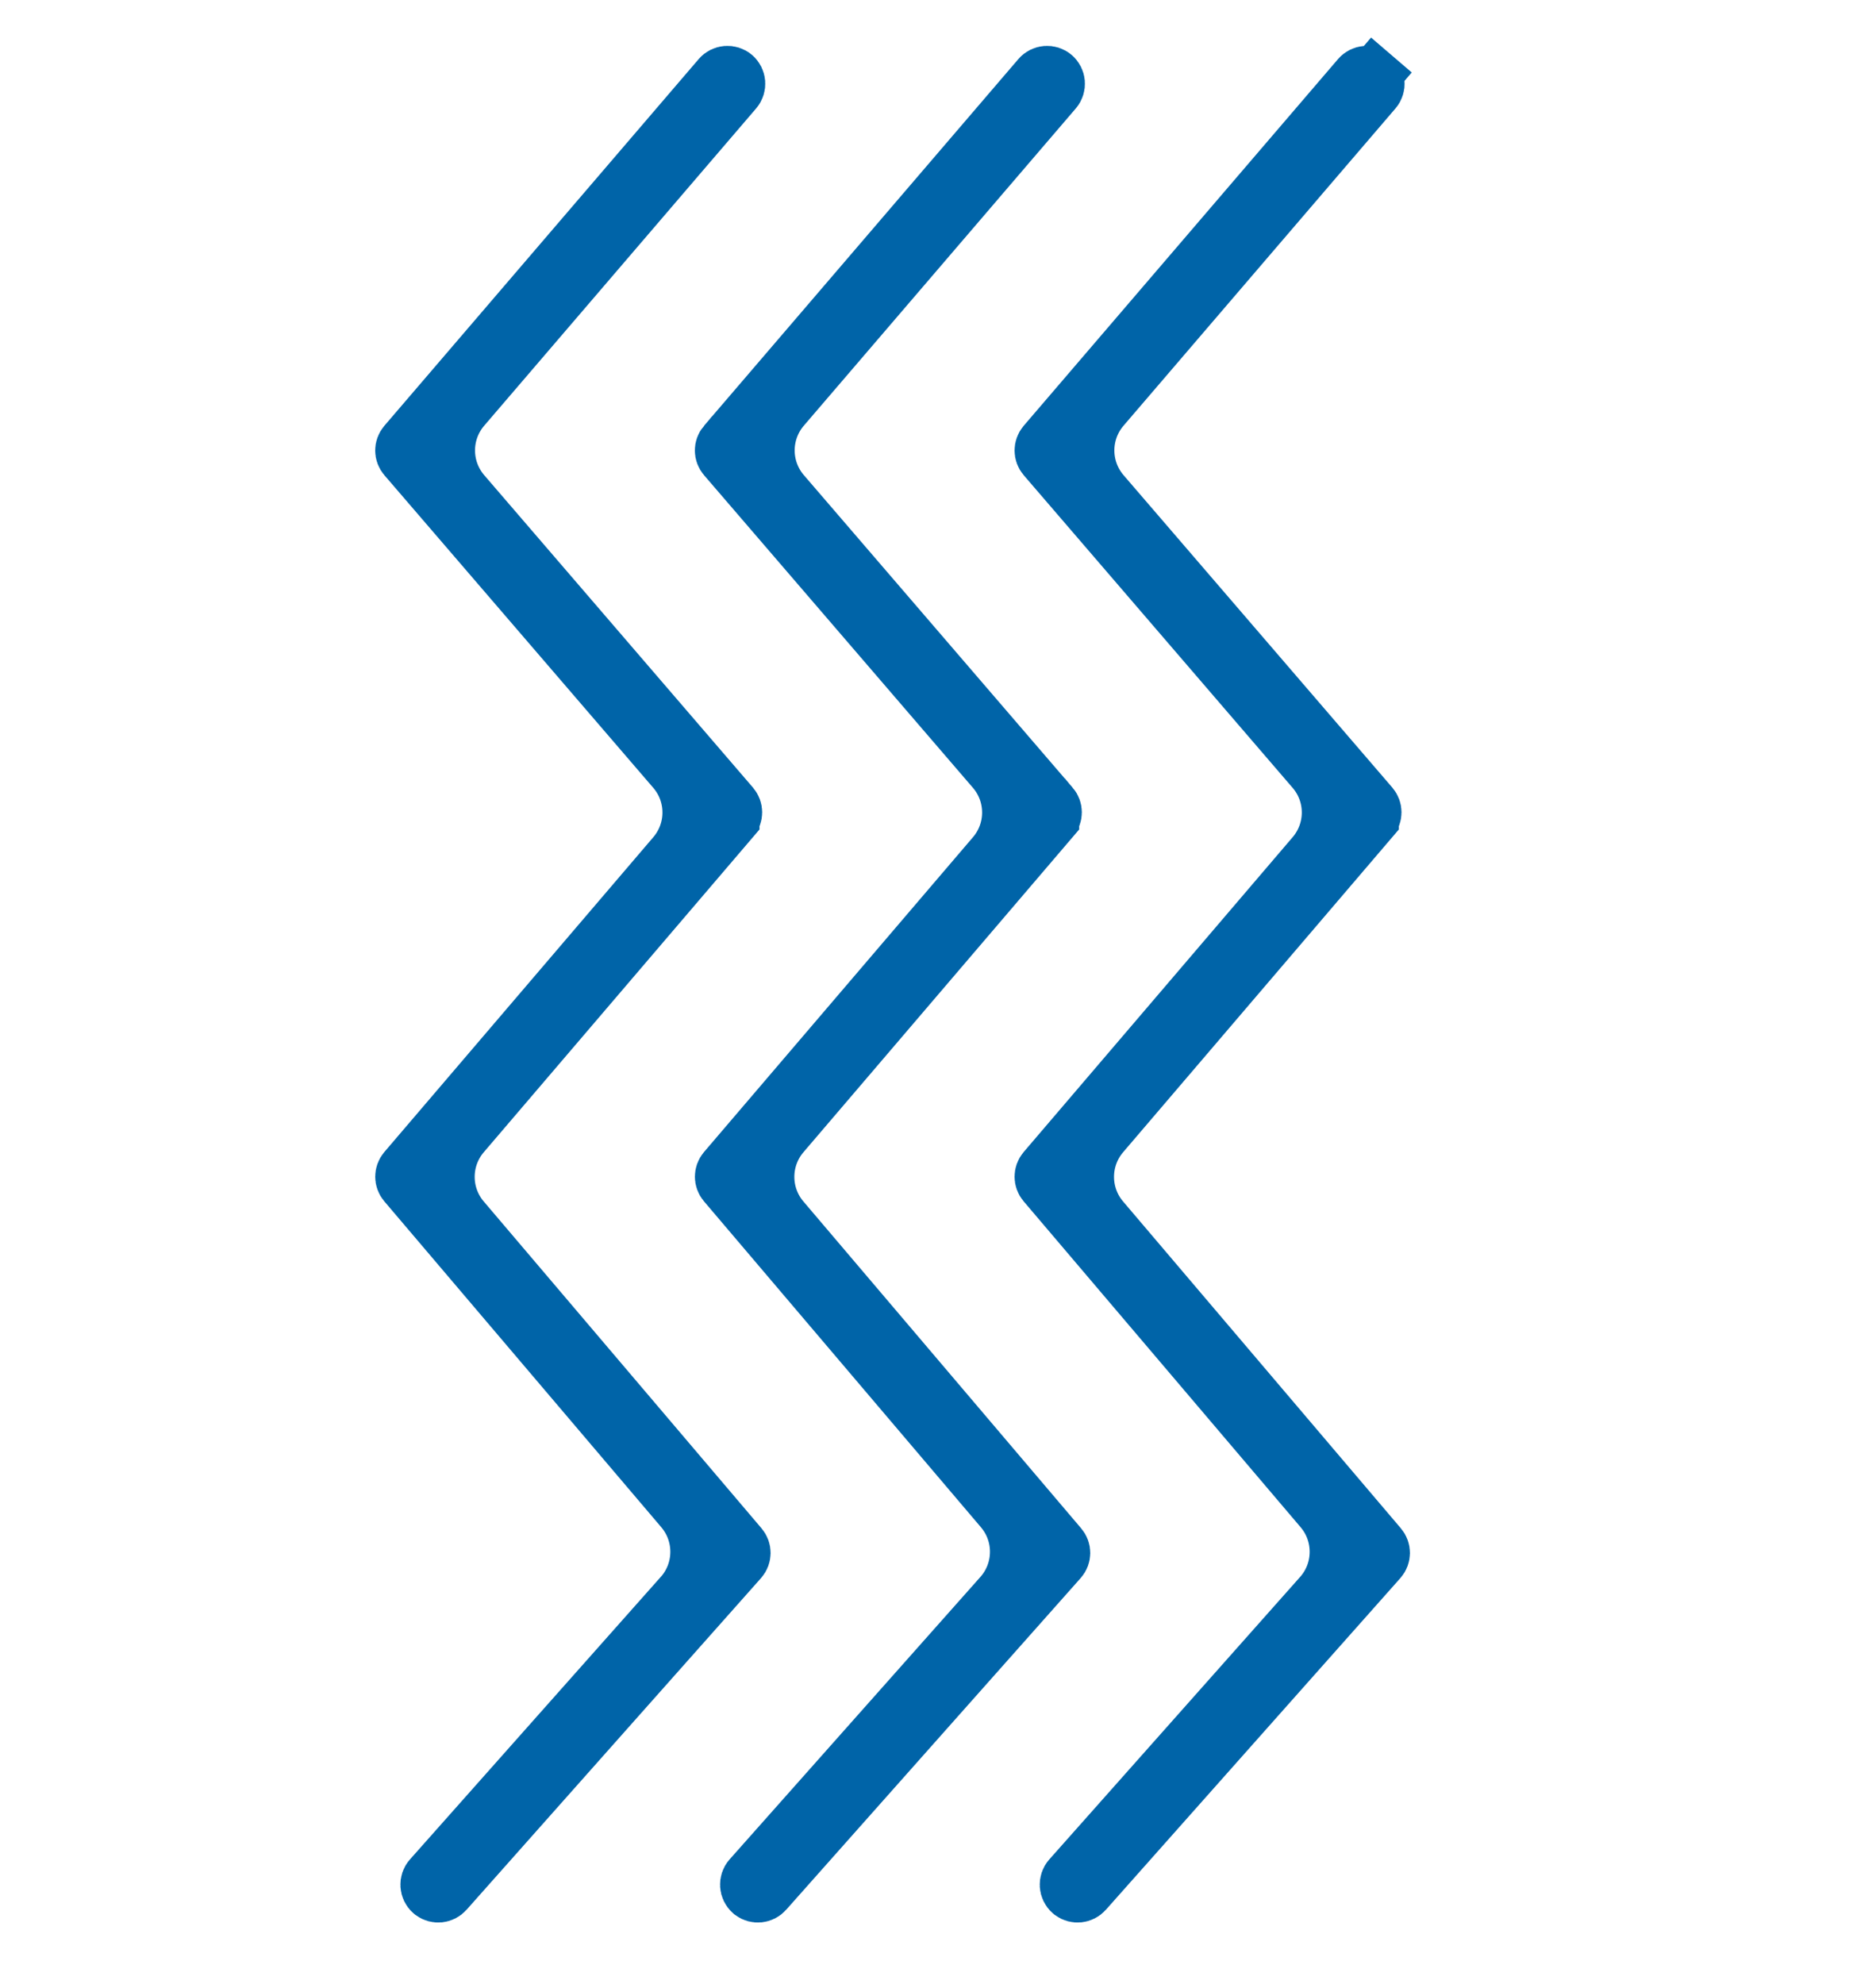
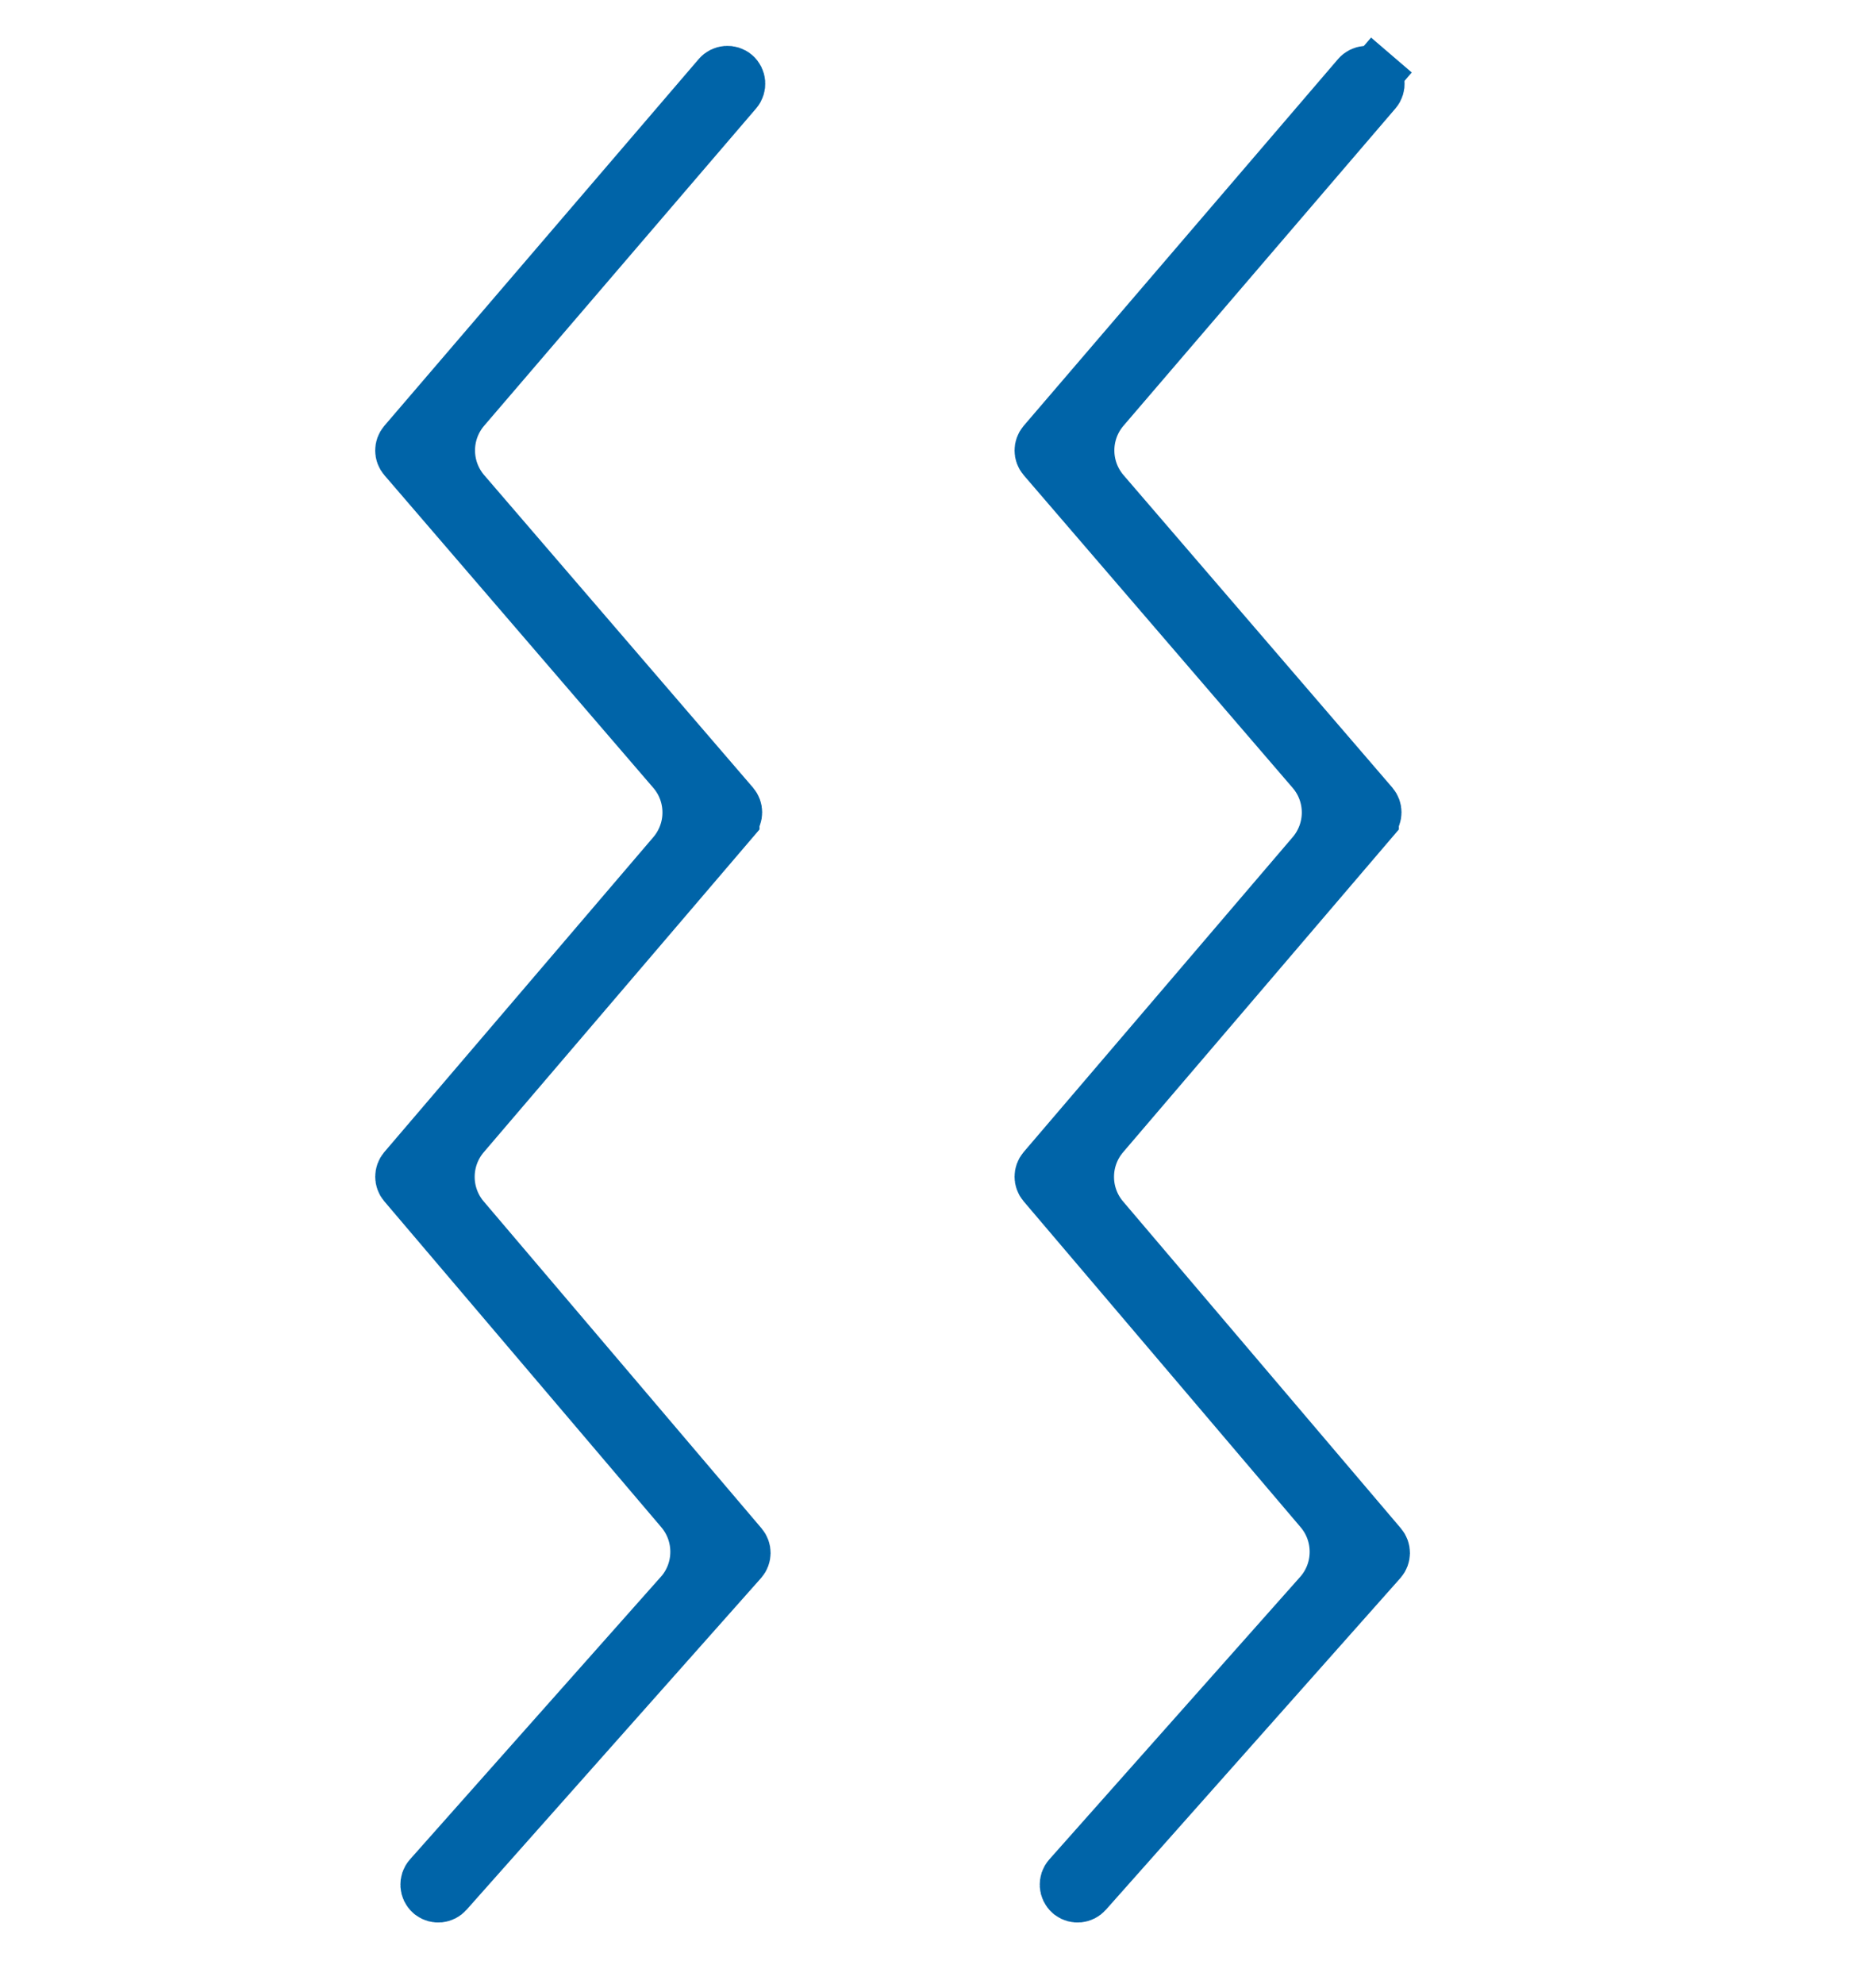
<svg xmlns="http://www.w3.org/2000/svg" width="35" height="37" viewBox="0 0 35 37" fill="none">
  <path d="M8.33 35.286C8.258 35.367 8.138 35.378 8.053 35.315L8.039 35.303C7.954 35.227 7.946 35.097 8.022 35.011L12.701 29.742C12.701 29.742 12.702 29.742 12.702 29.742C13.101 29.293 13.108 28.618 12.719 28.16C12.719 28.16 12.719 28.16 12.719 28.16L7.549 22.079C7.484 22.002 7.484 21.889 7.55 21.811C7.55 21.811 7.55 21.811 7.55 21.811L12.57 15.937L12.57 15.937C12.956 15.485 12.956 14.818 12.567 14.367L7.55 8.536L7.55 8.536C7.483 8.459 7.483 8.345 7.55 8.267L7.55 8.267L13.415 1.427L13.415 1.427C13.489 1.341 13.619 1.331 13.706 1.405C13.792 1.479 13.802 1.609 13.728 1.696C13.728 1.696 13.728 1.696 13.728 1.696L8.653 7.615L8.653 7.615C8.265 8.068 8.266 8.735 8.654 9.187L8.654 9.187L13.67 15.016L13.67 15.016C13.736 15.094 13.736 15.207 13.67 15.284L13.67 15.285L8.645 21.165L8.645 21.165C8.261 21.615 8.259 22.278 8.643 22.73L8.643 22.73L13.828 28.829L13.828 28.829C13.894 28.907 13.893 29.022 13.825 29.099L13.825 29.099L8.33 35.286L8.33 35.286Z" stroke="#0064A8" />
-   <path d="M14.293 35.286C14.222 35.367 14.101 35.378 14.016 35.315L14.003 35.303C13.918 35.227 13.91 35.097 13.985 35.011L18.665 29.742C18.665 29.742 18.665 29.742 18.665 29.742C19.064 29.293 19.072 28.618 18.682 28.16C18.682 28.16 18.682 28.16 18.682 28.16L13.513 22.079C13.448 22.002 13.448 21.889 13.514 21.811C13.514 21.811 13.514 21.811 13.514 21.811L18.534 15.937L18.534 15.937C18.92 15.485 18.919 14.818 18.531 14.367L13.514 8.536L13.514 8.536C13.447 8.459 13.447 8.345 13.513 8.267L13.514 8.267L19.379 1.427L19.379 1.427C19.453 1.341 19.583 1.331 19.669 1.405C19.756 1.479 19.766 1.609 19.692 1.696C19.692 1.696 19.692 1.696 19.692 1.696L14.616 7.615L14.616 7.615C14.229 8.068 14.229 8.735 14.618 9.187L14.618 9.187L19.633 15.016L19.634 15.016C19.7 15.094 19.7 15.207 19.634 15.284L19.634 15.285L14.609 21.165L14.609 21.165C14.225 21.615 14.223 22.278 14.607 22.73L14.607 22.73L19.791 28.829L19.791 28.829C19.858 28.907 19.857 29.022 19.788 29.099L19.788 29.099L14.293 35.286L14.293 35.286Z" stroke="#0064A8" />
  <path d="M20.258 35.286C20.186 35.367 20.066 35.378 19.981 35.315L19.967 35.303C19.882 35.227 19.874 35.097 19.95 35.011L24.63 29.742C24.63 29.742 24.63 29.742 24.63 29.742C25.029 29.293 25.036 28.618 24.647 28.16L19.477 22.079C19.412 22.002 19.412 21.889 19.478 21.811C19.478 21.811 19.478 21.811 19.478 21.811L24.498 15.937L24.498 15.937C24.884 15.485 24.884 14.818 24.495 14.367C24.495 14.367 24.495 14.367 24.495 14.367L19.478 8.536L19.478 8.536C19.412 8.459 19.412 8.345 19.478 8.267L19.478 8.267L25.343 1.427L25.343 1.427C25.417 1.341 25.547 1.331 25.634 1.405L25.959 1.026L25.634 1.405C25.72 1.479 25.73 1.609 25.656 1.696C25.656 1.696 25.656 1.696 25.656 1.696L20.581 7.615L20.581 7.615C20.193 8.068 20.194 8.735 20.582 9.187L20.582 9.187L25.598 15.016L25.598 15.016C25.664 15.094 25.664 15.207 25.598 15.284L25.598 15.285L20.573 21.165L20.573 21.165C20.189 21.615 20.187 22.278 20.571 22.73L20.571 22.73L25.756 28.829L25.756 28.829C25.822 28.907 25.821 29.022 25.753 29.099L25.753 29.099L20.258 35.286L20.258 35.286Z" fill="#0064A8" stroke="#0064A8" />
</svg>